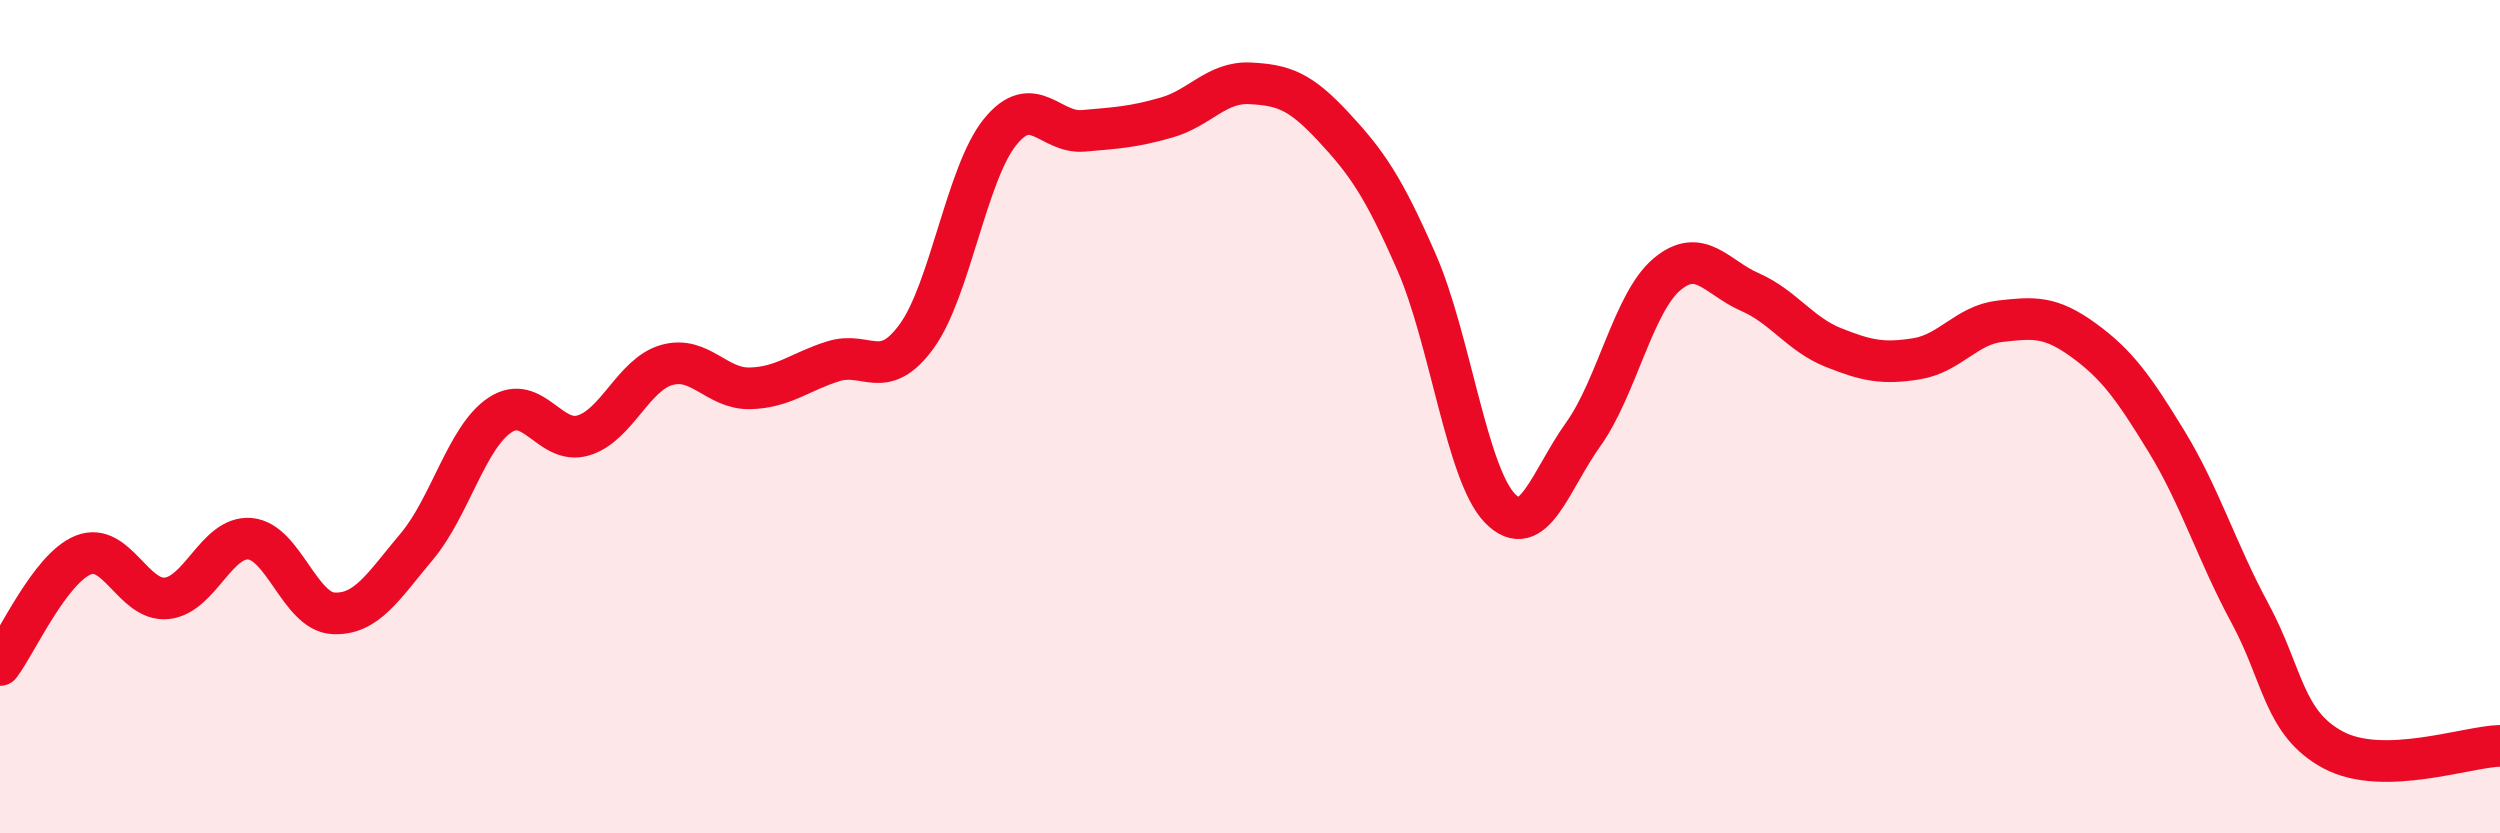
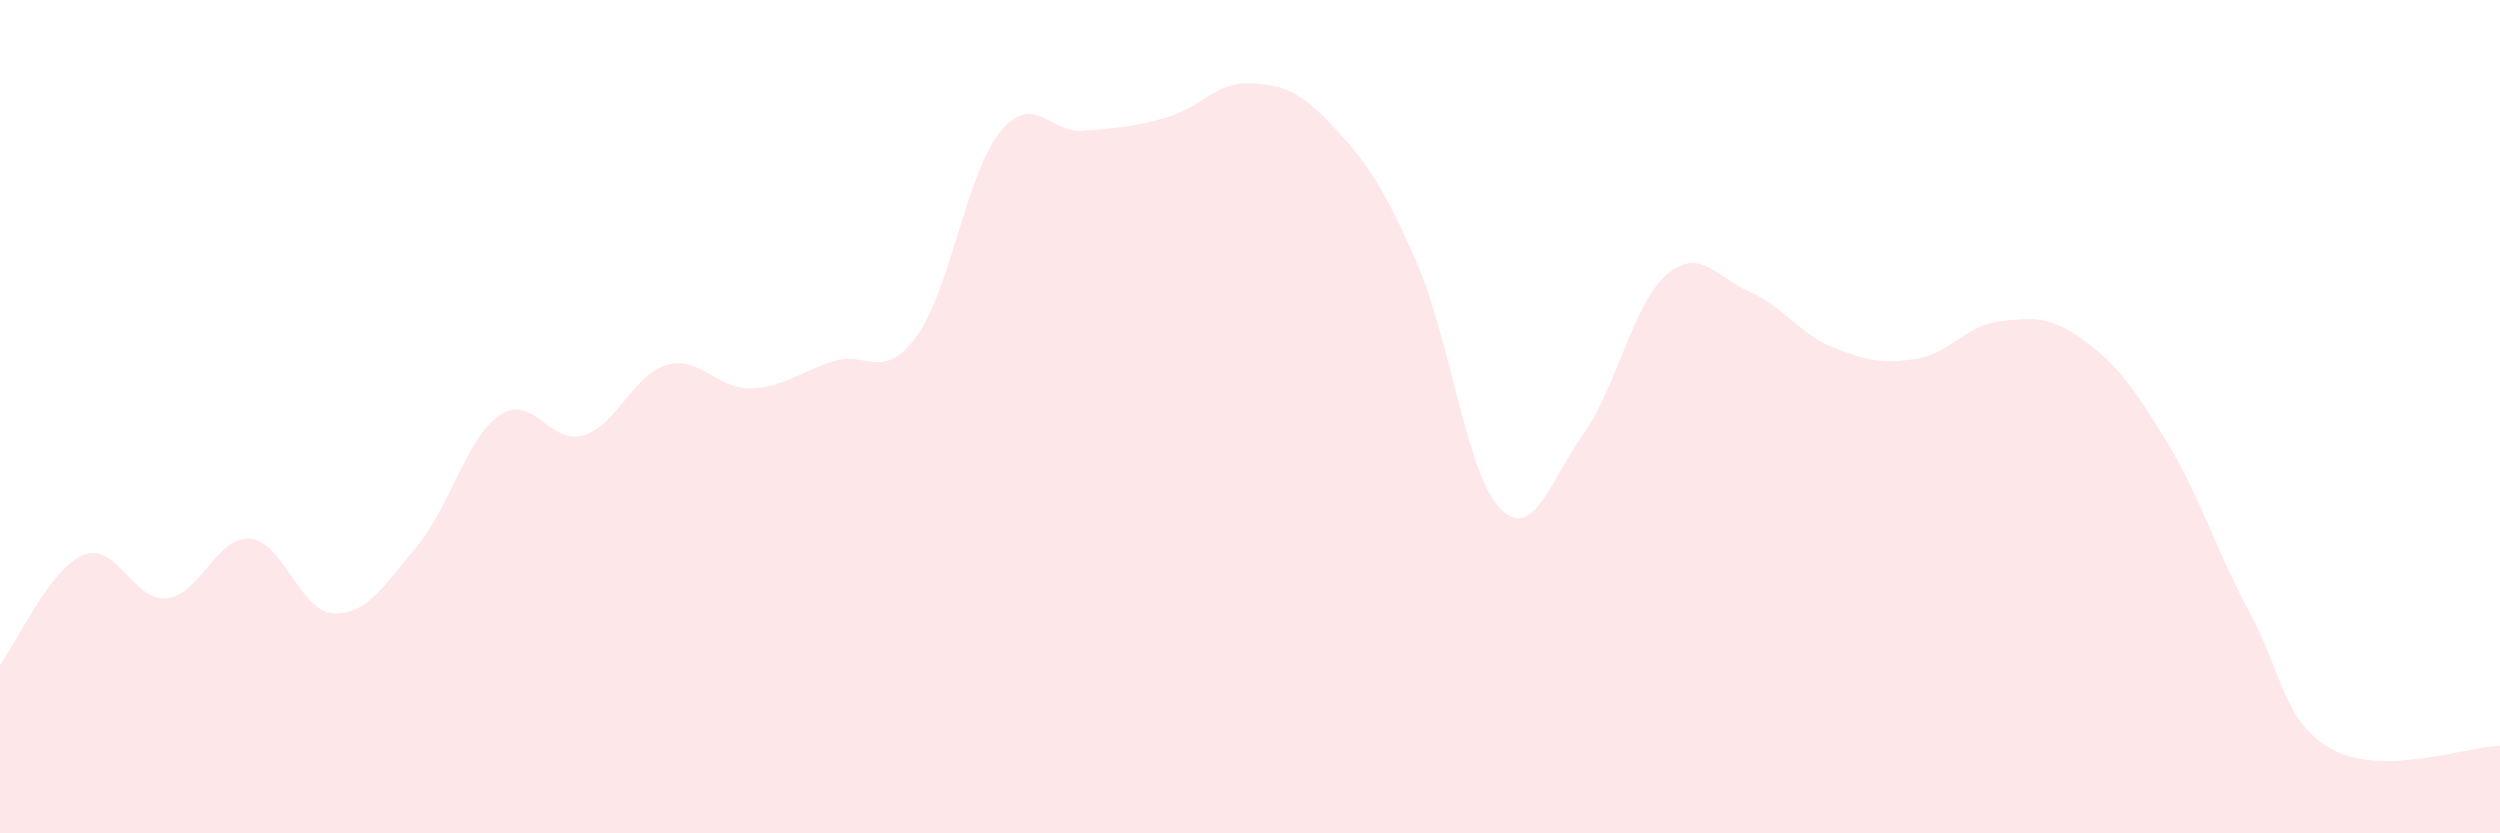
<svg xmlns="http://www.w3.org/2000/svg" width="60" height="20" viewBox="0 0 60 20">
  <path d="M 0,15.96 C 0.4,15.43 1.2,13.64 2,13.32 C 2.8,13 3.2,14.44 4,14.36 C 4.8,14.28 5.2,12.86 6,12.93 C 6.8,13 7.2,14.68 8,14.72 C 8.8,14.76 9.2,14.07 10,13.12 C 10.8,12.17 11.2,10.49 12,9.96 C 12.8,9.43 13.2,10.69 14,10.45 C 14.8,10.21 15.2,8.99 16,8.76 C 16.8,8.53 17.2,9.34 18,9.32 C 18.8,9.3 19.2,8.92 20,8.67 C 20.8,8.42 21.2,9.17 22,8.07 C 22.8,6.97 23.2,4.16 24,3.17 C 24.8,2.18 25.2,3.21 26,3.14 C 26.8,3.07 27.2,3.05 28,2.82 C 28.8,2.59 29.2,1.96 30,2 C 30.8,2.04 31.2,2.18 32,3.04 C 32.8,3.9 33.2,4.47 34,6.3 C 34.8,8.13 35.2,11.38 36,12.2 C 36.8,13.02 37.2,11.54 38,10.42 C 38.8,9.3 39.2,7.27 40,6.59 C 40.8,5.91 41.2,6.66 42,7.01 C 42.8,7.36 43.2,8.02 44,8.34 C 44.8,8.66 45.2,8.74 46,8.61 C 46.8,8.48 47.2,7.8 48,7.71 C 48.8,7.62 49.2,7.58 50,8.16 C 50.8,8.74 51.2,9.29 52,10.6 C 52.8,11.91 53.2,13.24 54,14.72 C 54.8,16.2 54.8,17.36 56,18 C 57.2,18.64 59.2,17.92 60,17.9L60 20L0 20Z" fill="#EB0A25" opacity="0.1" stroke-linecap="round" stroke-linejoin="round" />
-   <path d="M 0,15.96 C 0.4,15.43 1.2,13.64 2,13.32 C 2.8,13 3.2,14.44 4,14.36 C 4.8,14.28 5.2,12.86 6,12.93 C 6.8,13 7.2,14.68 8,14.72 C 8.8,14.76 9.2,14.07 10,13.12 C 10.8,12.17 11.2,10.49 12,9.96 C 12.8,9.43 13.2,10.69 14,10.45 C 14.8,10.21 15.2,8.99 16,8.76 C 16.8,8.53 17.2,9.34 18,9.32 C 18.8,9.3 19.2,8.92 20,8.67 C 20.8,8.42 21.2,9.17 22,8.07 C 22.8,6.97 23.2,4.16 24,3.17 C 24.8,2.18 25.2,3.21 26,3.14 C 26.8,3.07 27.2,3.05 28,2.82 C 28.8,2.59 29.2,1.96 30,2 C 30.8,2.04 31.2,2.18 32,3.04 C 32.8,3.9 33.2,4.47 34,6.3 C 34.8,8.13 35.2,11.38 36,12.2 C 36.8,13.02 37.2,11.54 38,10.42 C 38.8,9.3 39.2,7.27 40,6.59 C 40.8,5.91 41.2,6.66 42,7.01 C 42.8,7.36 43.2,8.02 44,8.34 C 44.8,8.66 45.2,8.74 46,8.61 C 46.8,8.48 47.2,7.8 48,7.71 C 48.8,7.62 49.2,7.58 50,8.16 C 50.8,8.74 51.2,9.29 52,10.6 C 52.8,11.91 53.2,13.24 54,14.72 C 54.8,16.2 54.8,17.36 56,18 C 57.2,18.64 59.2,17.92 60,17.9" stroke="#EB0A25" stroke-width="1" fill="none" stroke-linecap="round" stroke-linejoin="round" />
</svg>